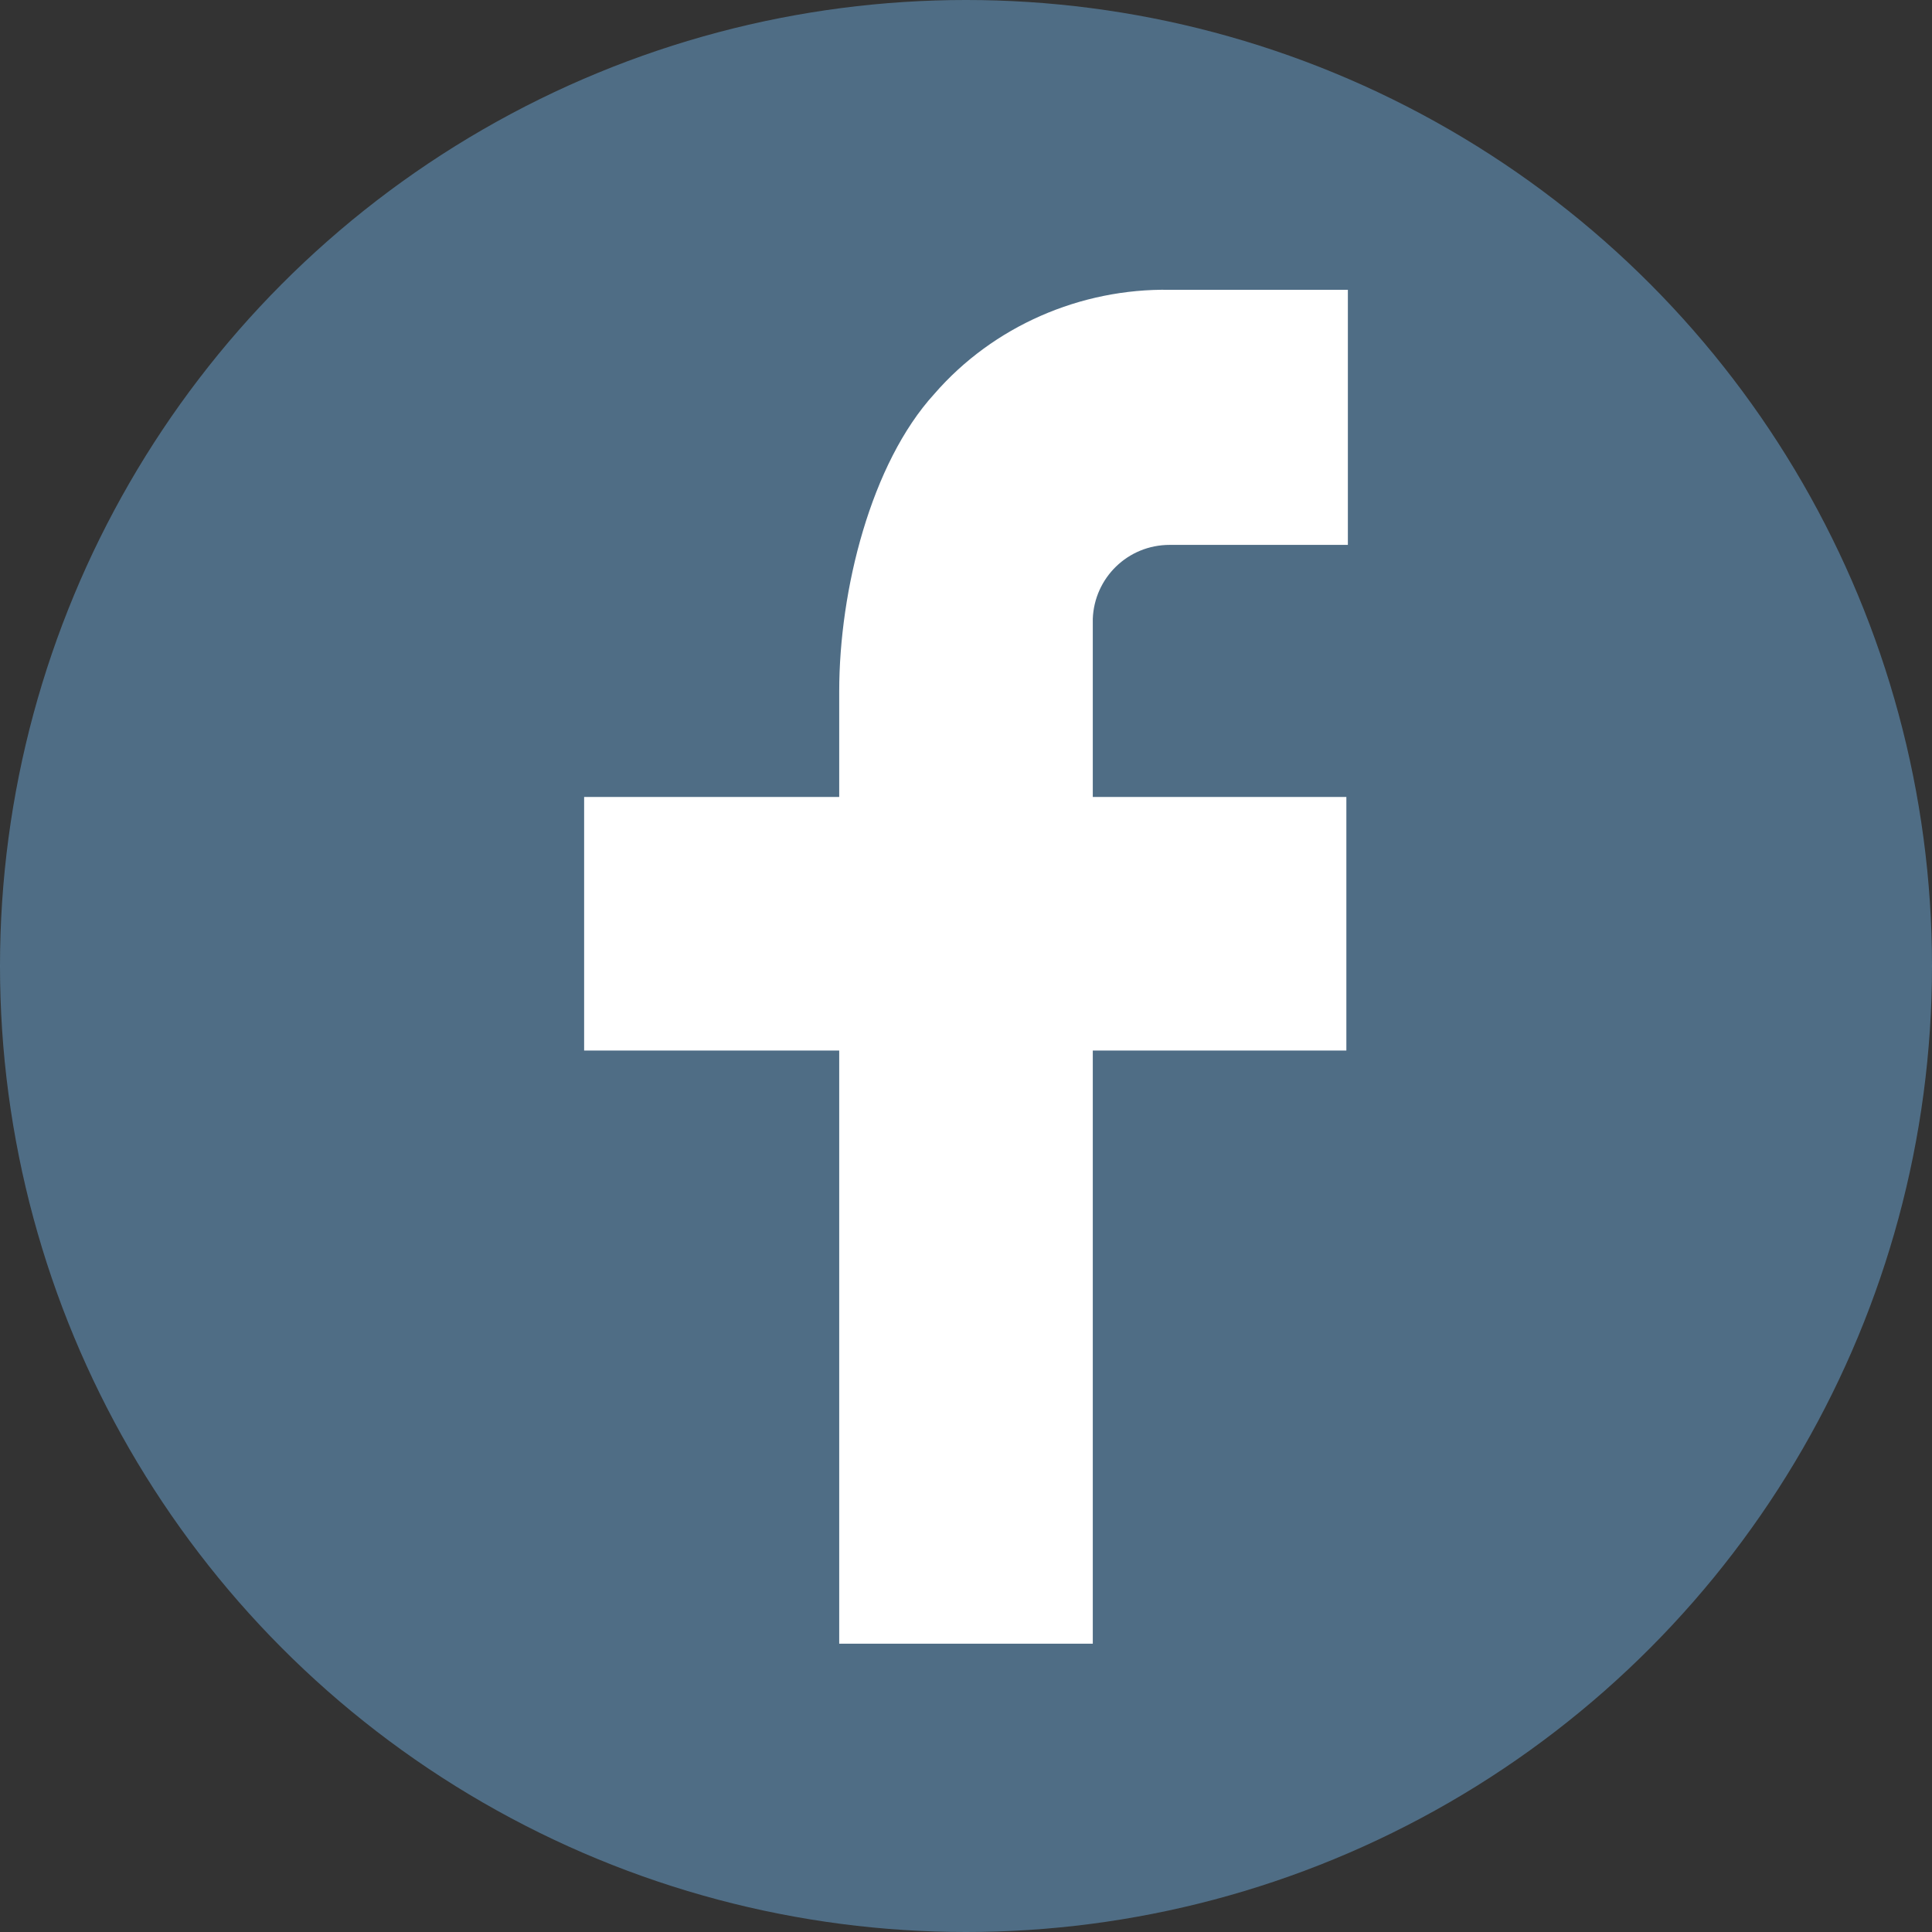
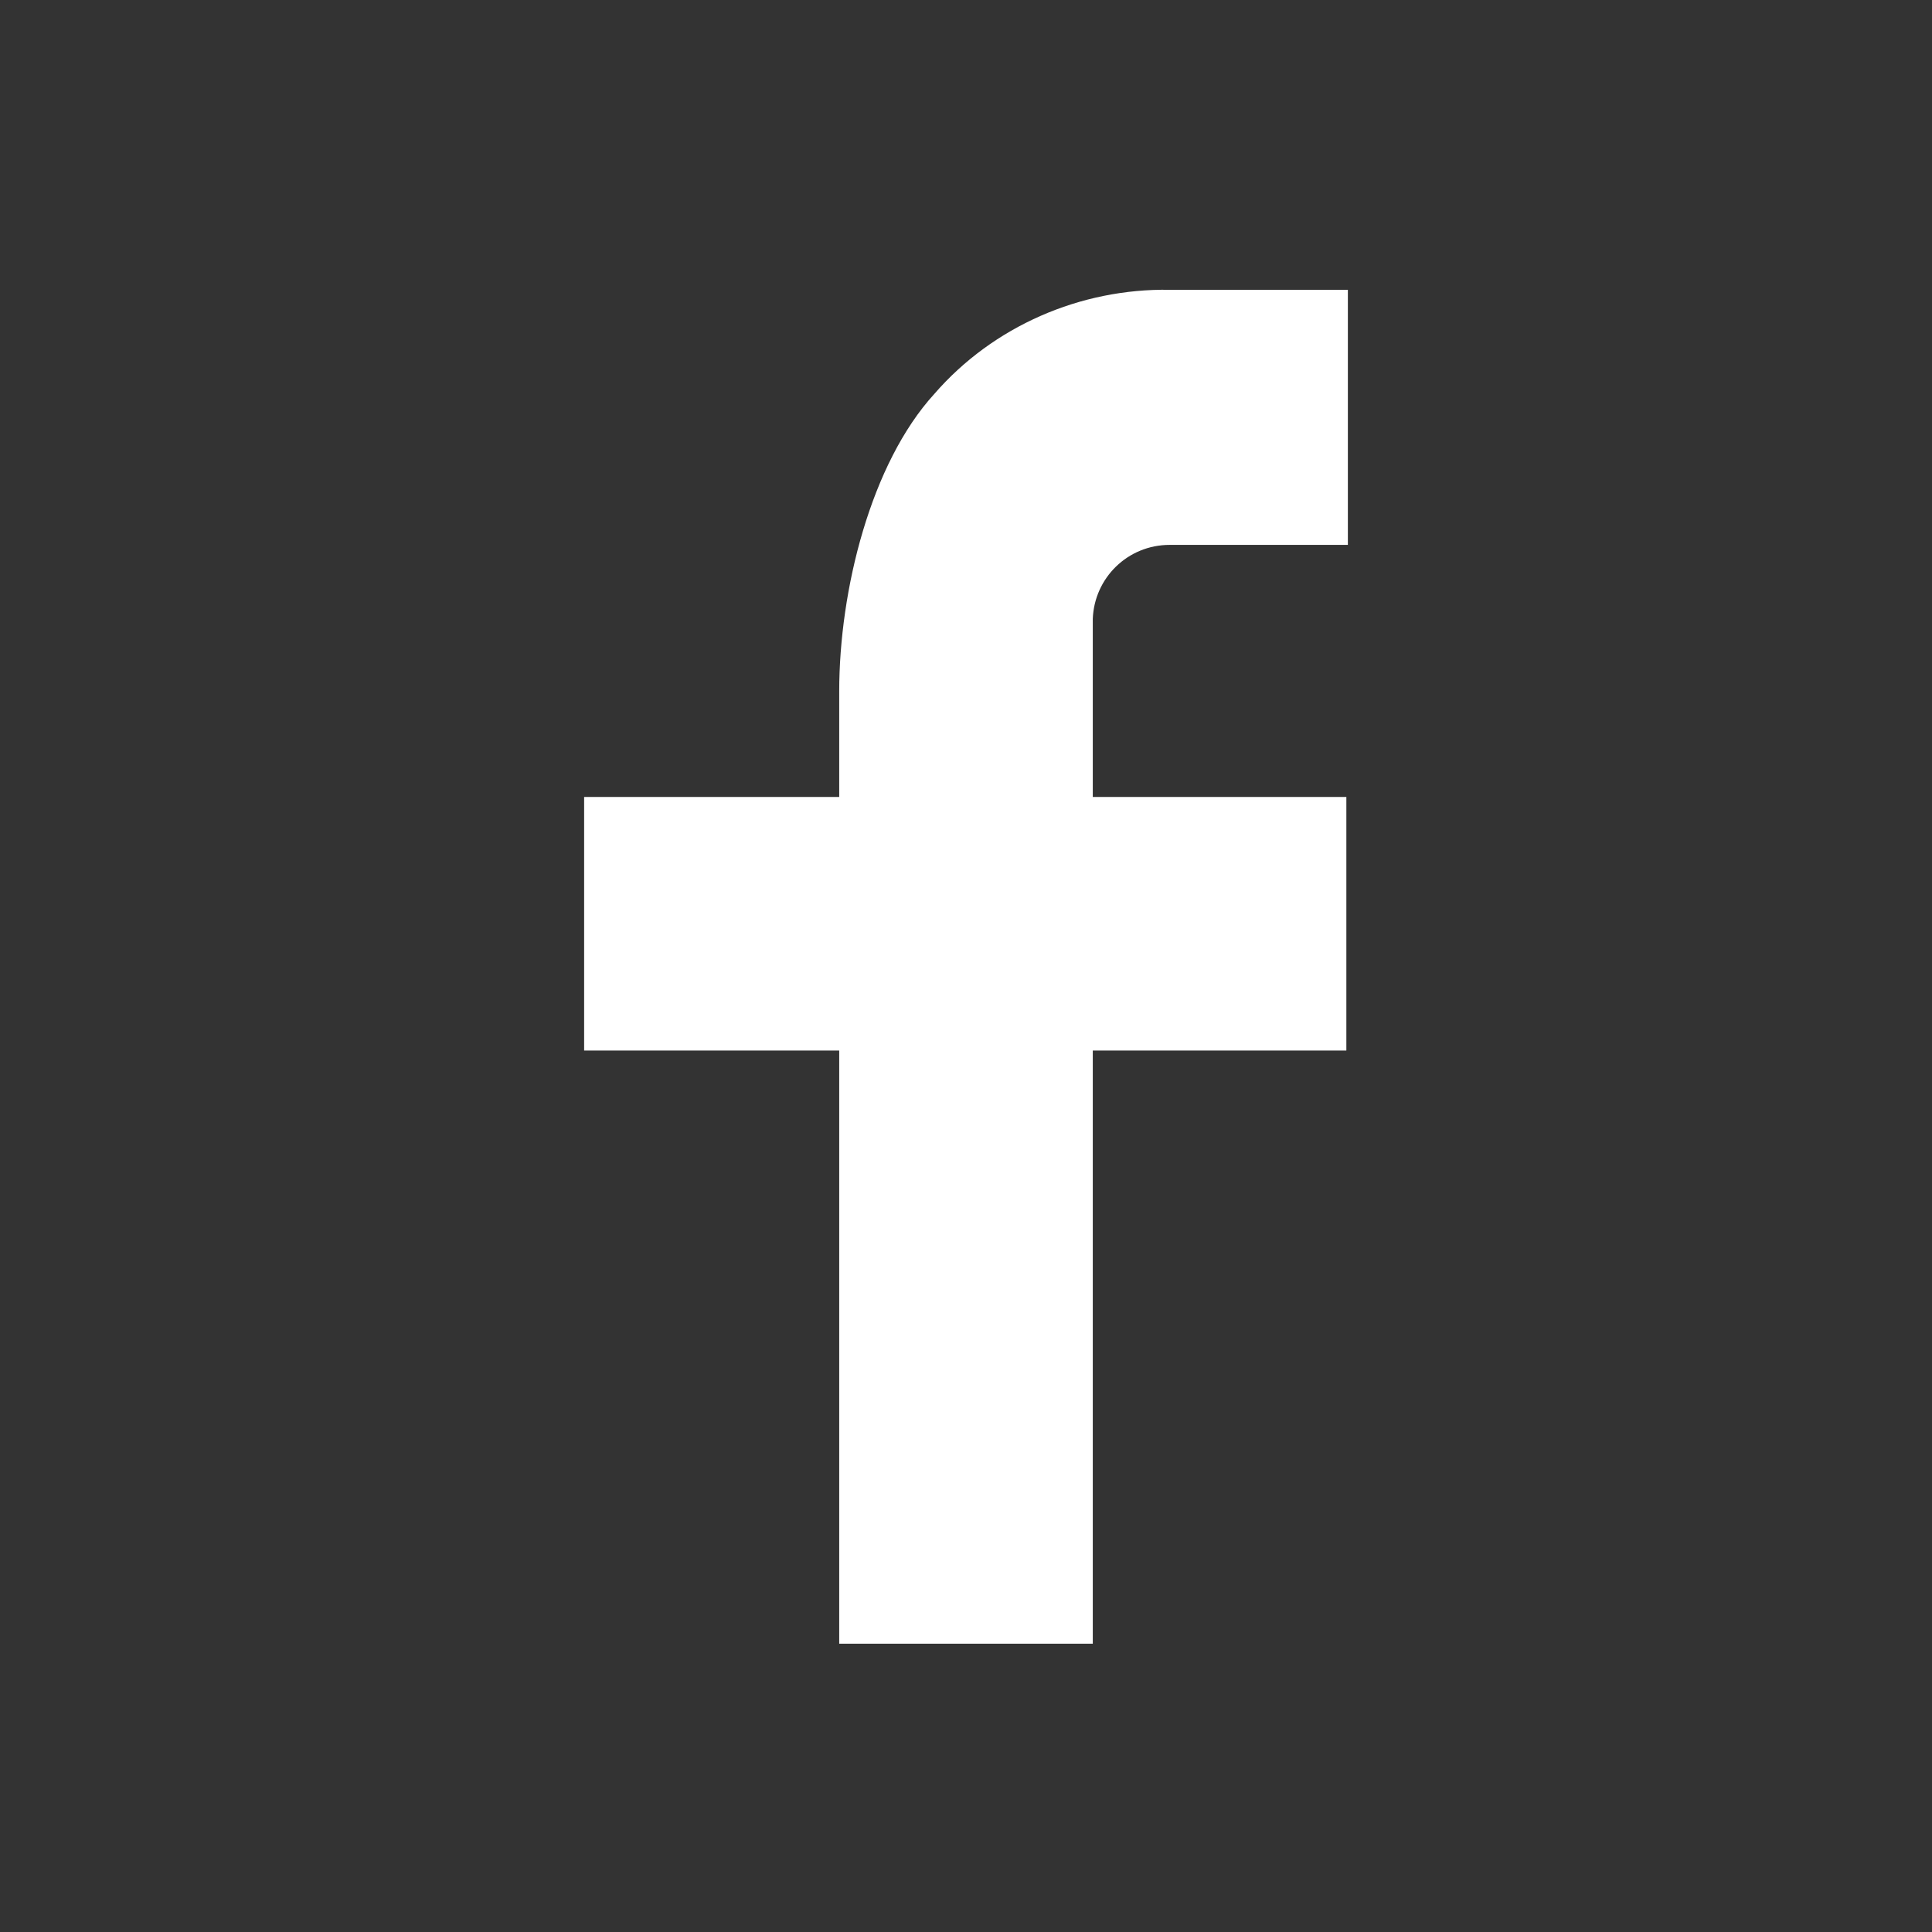
<svg xmlns="http://www.w3.org/2000/svg" version="1.1" id="圖層_1" x="0px" y="0px" viewBox="0 0 128 128" style="enable-background:new 0 0 128 128;" xml:space="preserve">
  <rect x="0" y="0" width="128" height="128" fill="#333333" stroke="none" />
  <style type="text/css">
	.st0{opacity:0.6;fill:#6394BD;enable-background:new    ;}
	.st1{fill:#FFFFFF;}
</style>
  <g id="圖層_2_1_">
    <g id="圖層_1-2">
-       <circle id="Ellipse_35-2" class="st0" cx="64" cy="64" r="64" />
      <path class="st1" d="M72.4,52.8h16.8v16.8H72.4v39.3H55.6V69.6H38.7V52.8h16.9v-7c0-6.7,2.1-15.1,6.3-19.7c3.9-4.5,9.7-7,15.6-6.9    h11.8v16.9H77.5c-2.8,0-5,2.2-5.1,4.9c0,0,0,0,0,0.1V52.8z" />
    </g>
  </g>
</svg>